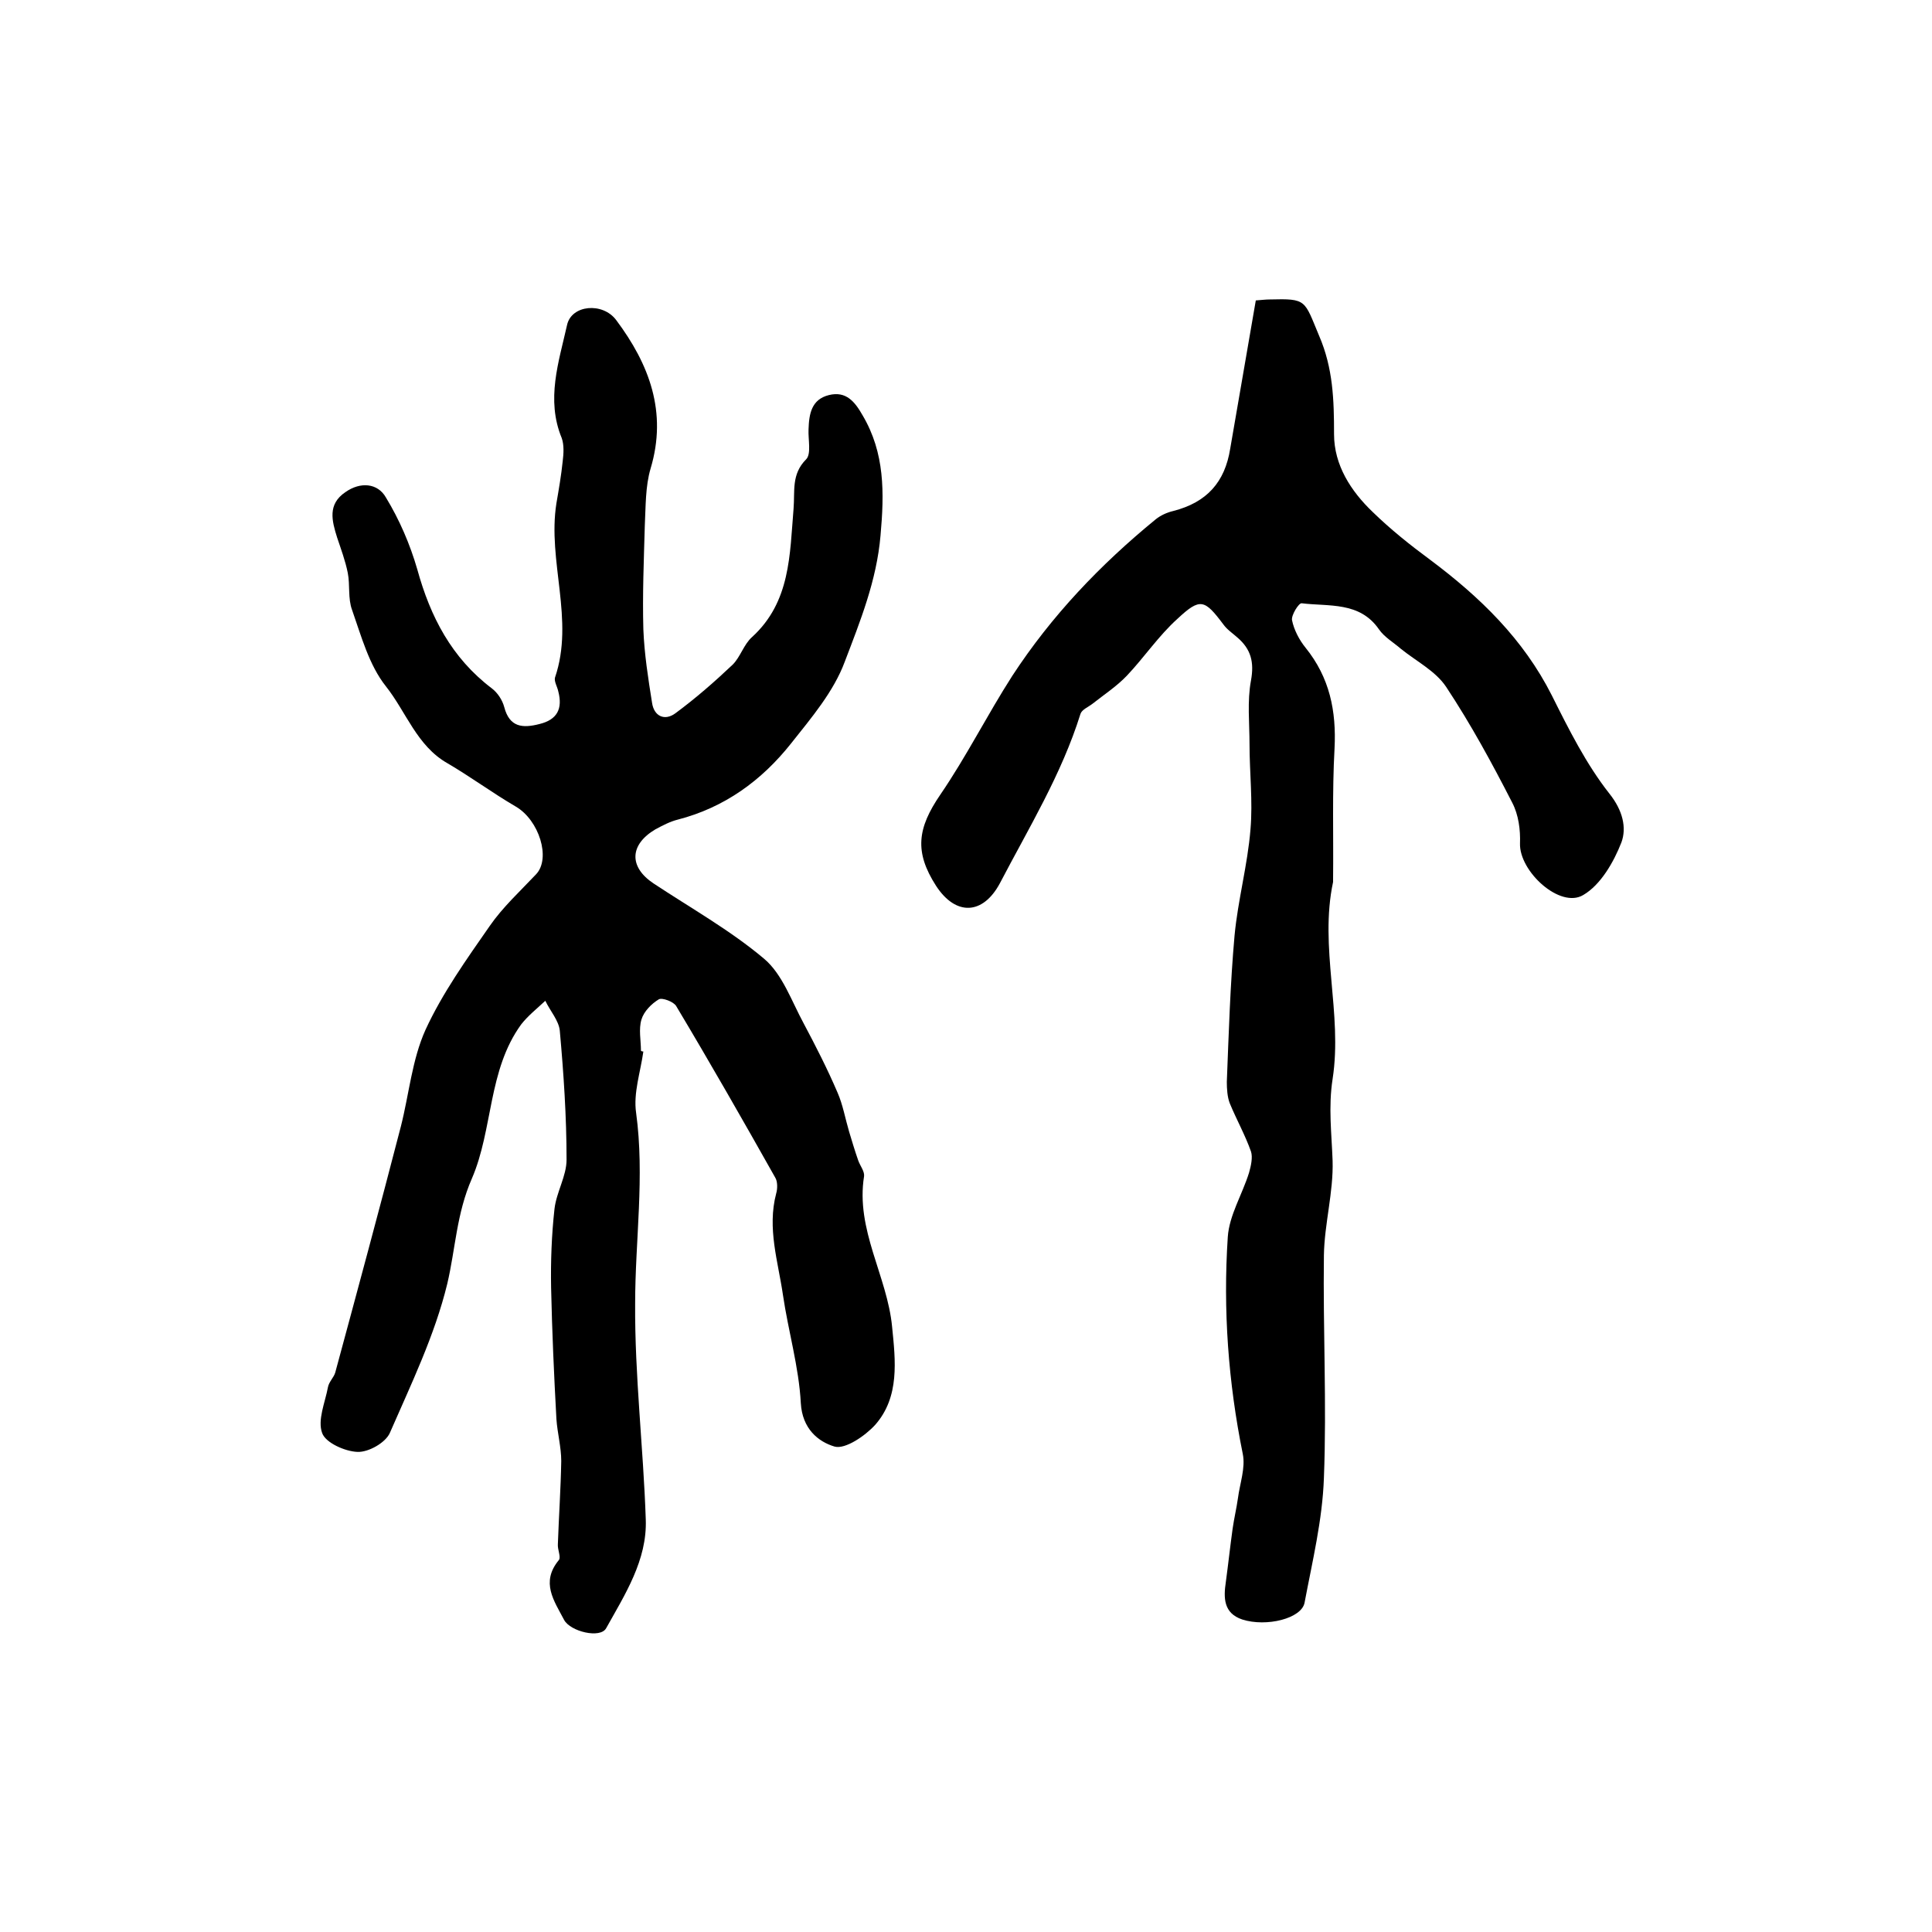
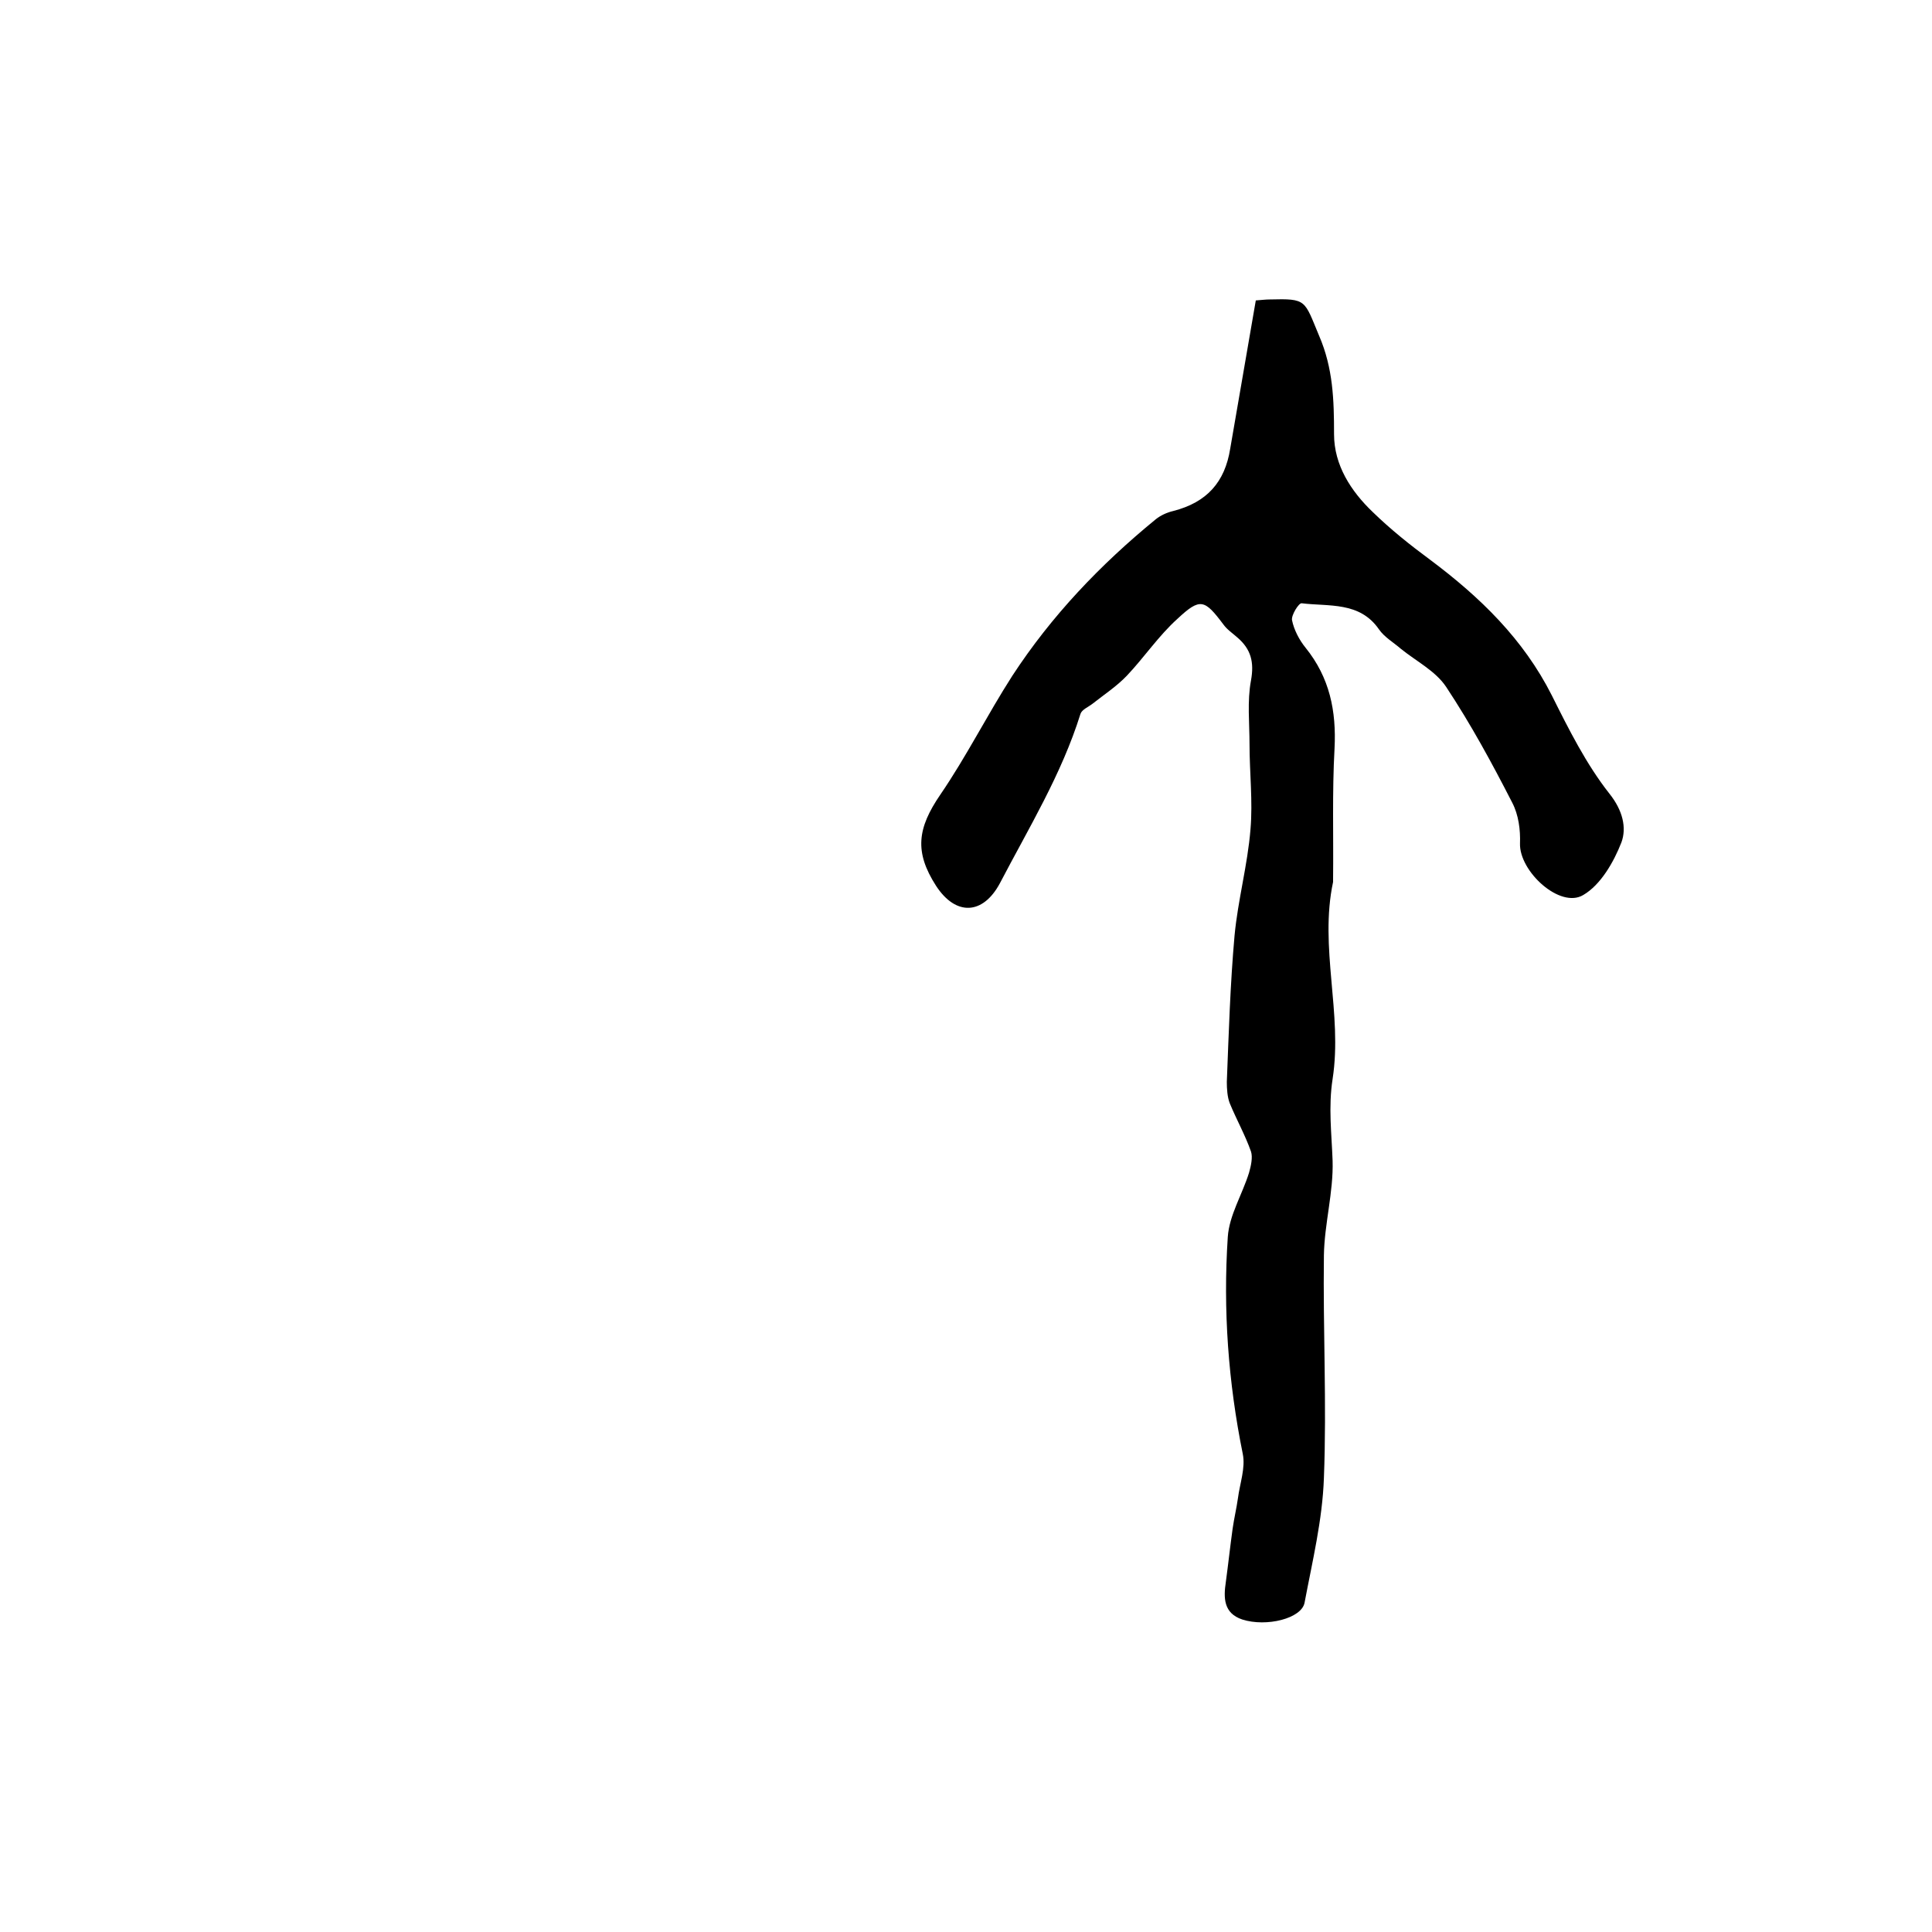
<svg xmlns="http://www.w3.org/2000/svg" version="1.1" id="图层_1" x="0px" y="0px" viewBox="0 0 400 400" style="enable-background:new 0 0 400 400;" xml:space="preserve">
  <style type="text/css">
	.st0{fill:#FFFFFF;}
</style>
  <g>
-     <path d="M133.2,217.7c-0.6,4.3-2.1,8.6-1.5,12.7c1.8,13.2-0.2,26.4-0.2,39.5c-0.1,14.9,1.7,29.8,2.2,44.7   c0.3,8.4-4.3,15.5-8.2,22.5c-1.2,2.2-7.4,0.7-8.7-1.7c-2.1-4-4.9-7.8-1.1-12.4c0.5-0.6-0.3-2.2-0.2-3.3c0.2-5.7,0.6-11.5,0.7-17.2   c0-2.9-0.8-5.8-1-8.7c-0.5-9.1-0.9-18.1-1.1-27.2c-0.1-5.4,0.1-10.9,0.7-16.3c0.4-3.5,2.5-6.8,2.5-10.2c0-8.9-0.6-17.8-1.4-26.7   c-0.2-2.1-2-4.1-3-6.2c-1.7,1.6-3.6,3.1-5,4.9c-6.9,9.5-5.8,21.7-10.2,31.9c-3.2,7.3-3.4,14.6-5.1,21.8   c-2.6,10.7-7.5,20.8-11.9,30.9c-0.9,2-4.4,4-6.7,3.9c-2.6-0.1-6.6-1.9-7.3-3.9c-1-2.7,0.6-6.3,1.2-9.5c0.2-1.1,1.2-2,1.5-3   c4.6-17,9.2-34,13.6-51c1.7-6.7,2.3-13.8,5.1-20c3.5-7.6,8.5-14.6,13.3-21.5c2.7-3.9,6.3-7.2,9.6-10.7c3.1-3.3,0.6-11.2-4.2-14   c-4.8-2.8-9.4-6.2-14.2-9c-6.3-3.6-8.5-10.6-12.7-15.9c-3.5-4.4-5.1-10.4-7-15.8c-0.9-2.4-0.4-5.2-0.9-7.7   c-0.5-2.5-1.4-4.9-2.2-7.3c-1.1-3.5-2-6.9,1.7-9.4c3.1-2.2,6.7-1.9,8.4,1.1c2.8,4.6,5,9.7,6.5,14.9c2.7,9.8,7.1,18.3,15.4,24.6   c1.2,0.9,2.2,2.4,2.6,3.9c1.1,4.2,3.8,4.4,7.3,3.5c3.7-0.9,4.8-3.2,3.9-6.7c-0.2-1-0.9-2.1-0.7-2.9c4.1-12-1.6-24.1,0.3-36.1   c0.5-2.9,1-5.8,1.3-8.7c0.2-1.6,0.3-3.4-0.2-4.8c-3.3-8-0.6-15.8,1.1-23.4c0.9-4.2,7.4-4.8,10.2-1c6.8,9.1,10.6,19,7.1,30.7   c-1.1,3.7-1,7.9-1.2,11.8c-0.2,7.2-0.5,14.3-0.3,21.5c0.2,5.1,1,10.2,1.8,15.2c0.4,2.8,2.6,3.8,4.8,2.2c4.2-3.1,8.1-6.5,11.9-10.1   c1.6-1.6,2.3-4.2,4-5.7c8-7.3,7.8-17.1,8.6-26.6c0.3-3.6-0.5-7.1,2.6-10.2c1.1-1.1,0.4-4.1,0.5-6.2c0.1-3.2,0.6-6.2,4.2-7.1   c3.6-0.9,5.4,1.4,7,4.2c4.6,7.8,4.5,16,3.7,24.9c-0.8,9.3-4.2,17.7-7.4,26.1c-2.3,6.2-6.9,11.6-11.1,16.9   c-6.1,7.7-13.8,13.3-23.5,15.8c-1.6,0.4-3.1,1.2-4.6,2c-5.4,3.2-5.5,7.8-0.4,11.2c7.7,5.1,15.9,9.7,22.9,15.6   c3.8,3.2,5.7,8.8,8.2,13.4c2.5,4.7,4.9,9.4,7,14.3c1.1,2.5,1.6,5.4,2.4,8.1c0.6,2,1.2,4,1.9,6c0.4,1.1,1.3,2.2,1.2,3.2   c-1.8,11.1,4.8,20.7,5.8,31.2c0.7,7,1.6,14.5-3.5,20.3c-2.1,2.3-6.2,5.1-8.4,4.5c-3.4-1-6.7-3.7-7-9c-0.4-7.5-2.6-14.9-3.7-22.4   c-1-6.9-3.3-13.8-1.4-21c0.3-1,0.3-2.5-0.2-3.3c-6.7-11.9-13.5-23.8-20.5-35.5c-0.5-0.9-2.9-1.8-3.6-1.4c-1.5,0.9-3.1,2.5-3.6,4.2   c-0.6,2-0.1,4.3-0.1,6.4C132.7,217.6,132.9,217.7,133.2,217.7z" />
    <path d="M260,62.2c1.3-0.1,2.1-0.2,2.9-0.2c7.7-0.2,7.1,0.1,10.2,7.5c2.9,6.7,3.1,13.3,3.1,20.4c0,6.4,3.5,11.8,8,16.1   c3.7,3.6,7.7,6.8,11.9,9.9c10.3,7.7,19.3,16.4,25.2,28.1c3.5,7,7.1,14.2,11.9,20.3c2.8,3.5,3.6,7.1,2.5,10.1   c-1.6,4.1-4.3,8.8-7.9,10.9c-4.8,2.9-13.3-4.9-13.1-10.7c0.1-2.8-0.3-5.9-1.6-8.4c-4.2-8.2-8.6-16.3-13.7-24   c-2.2-3.3-6.2-5.3-9.4-7.9c-1.5-1.3-3.4-2.4-4.5-4c-4-5.8-10.4-4.7-16-5.4c-0.6-0.1-2.2,2.5-2,3.5c0.4,2,1.5,4.1,2.8,5.7   c5,6.2,6.4,13.1,6,20.9c-0.5,9-0.2,18.1-0.3,27.1c0,0.2,0,0.3,0,0.5c-2.9,13.6,2,27.2-0.1,40.8c-0.9,5.8-0.2,11.3,0,16.9   c0.2,6.5-1.7,13.1-1.8,19.6c-0.2,15.4,0.6,30.7,0,46.1c-0.3,8.7-2.4,17.3-4,25.8c-0.6,3.3-7.9,5.1-12.9,3.5   c-3.9-1.3-3.9-4.5-3.4-7.8c0.5-3.7,0.9-7.4,1.4-11c0.3-2.1,0.8-4.2,1.1-6.3c0.4-3.1,1.6-6.3,1-9.2c-3-14.8-4.1-29.8-3.1-44.9   c0.3-4.5,3-8.8,4.4-13.3c0.4-1.4,0.8-3.2,0.4-4.4c-1.2-3.4-3-6.6-4.4-10c-0.5-1.3-0.6-3-0.6-4.4c0.4-10.1,0.7-20.2,1.6-30.3   c0.7-7.4,2.7-14.6,3.3-22c0.5-5.8-0.2-11.8-0.2-17.6c0-4.4-0.5-8.9,0.3-13.2c0.7-3.8,0-6.5-2.8-8.9c-1-0.9-2.1-1.6-2.9-2.7   c-3.9-5.2-4.8-5.6-9.5-1.2c-3.9,3.5-6.9,8-10.5,11.8c-2.1,2.2-4.7,3.9-7.1,5.8c-0.9,0.7-2.2,1.2-2.5,2.1   c-3.9,12.5-10.7,23.6-16.7,35.1c-3.5,6.5-9.1,6.8-13.2,0.5c-4.5-7-3.9-11.9,0.9-18.9c5.4-7.9,9.7-16.5,14.9-24.6   c8.1-12.4,18.2-23,29.7-32.4c1-0.8,2.3-1.4,3.6-1.7c7-1.8,10.7-6,11.8-12.9C256.4,82.9,258.2,72.8,260,62.2z" />
  </g>
</svg>